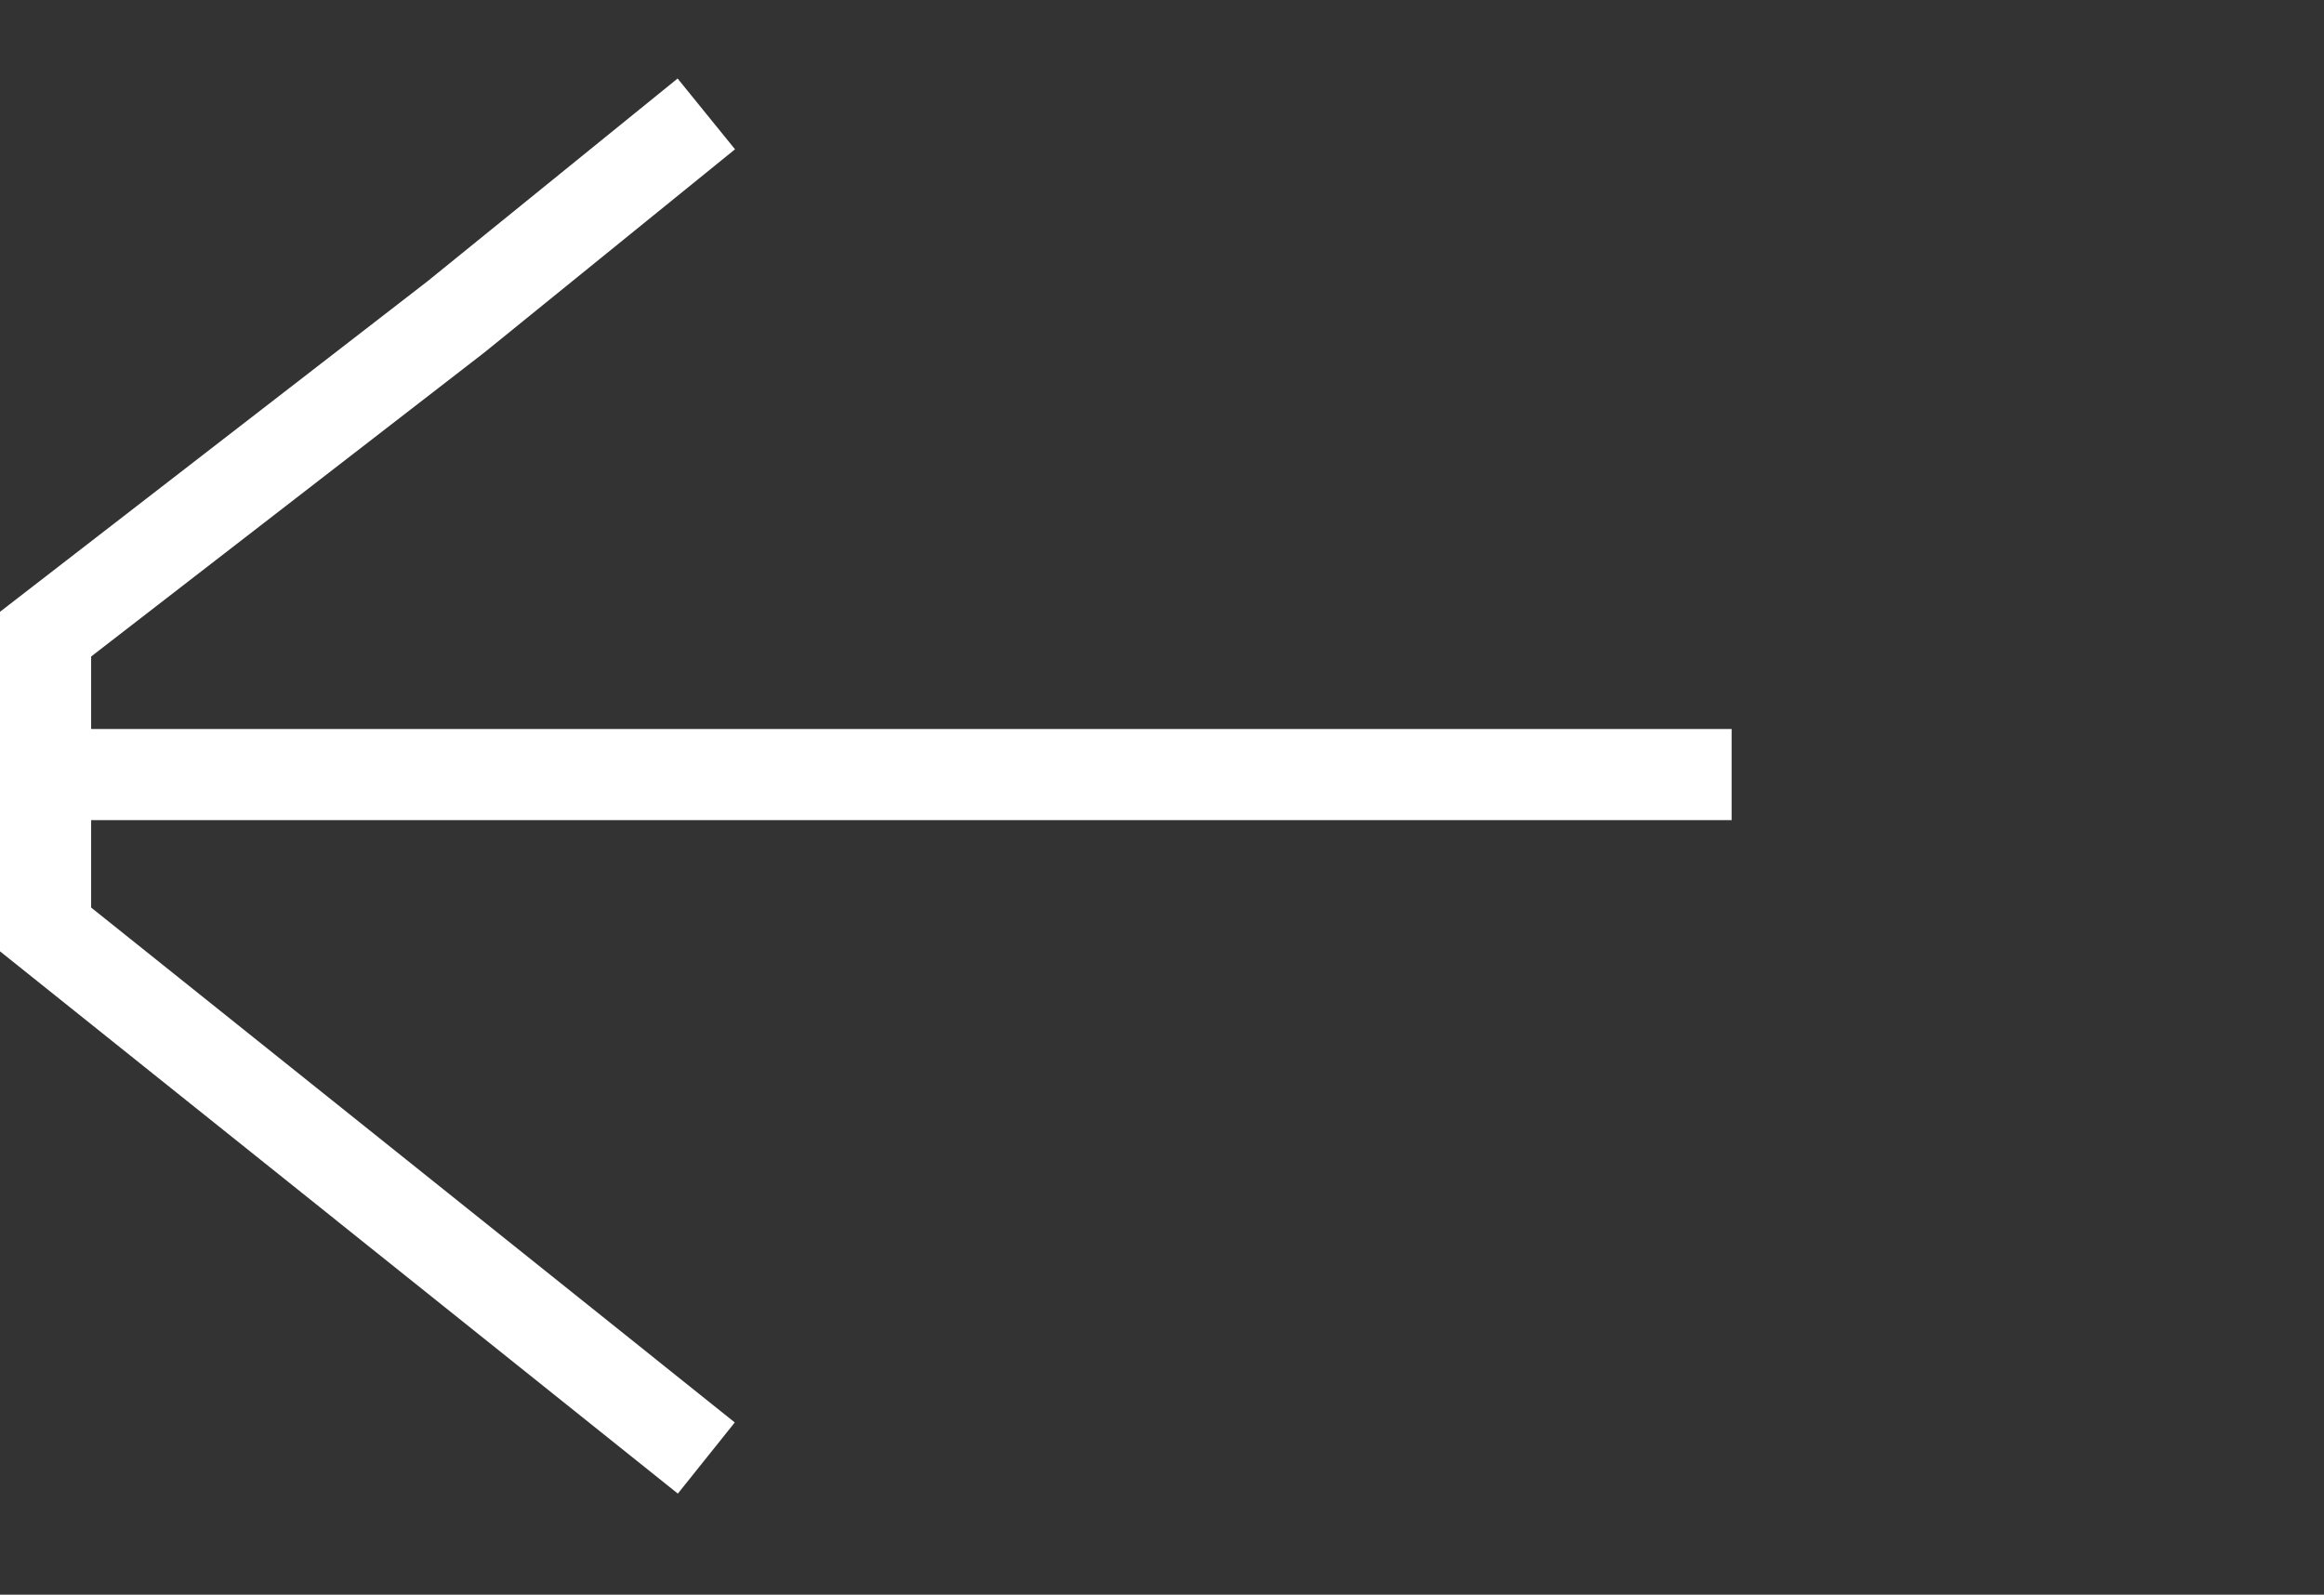
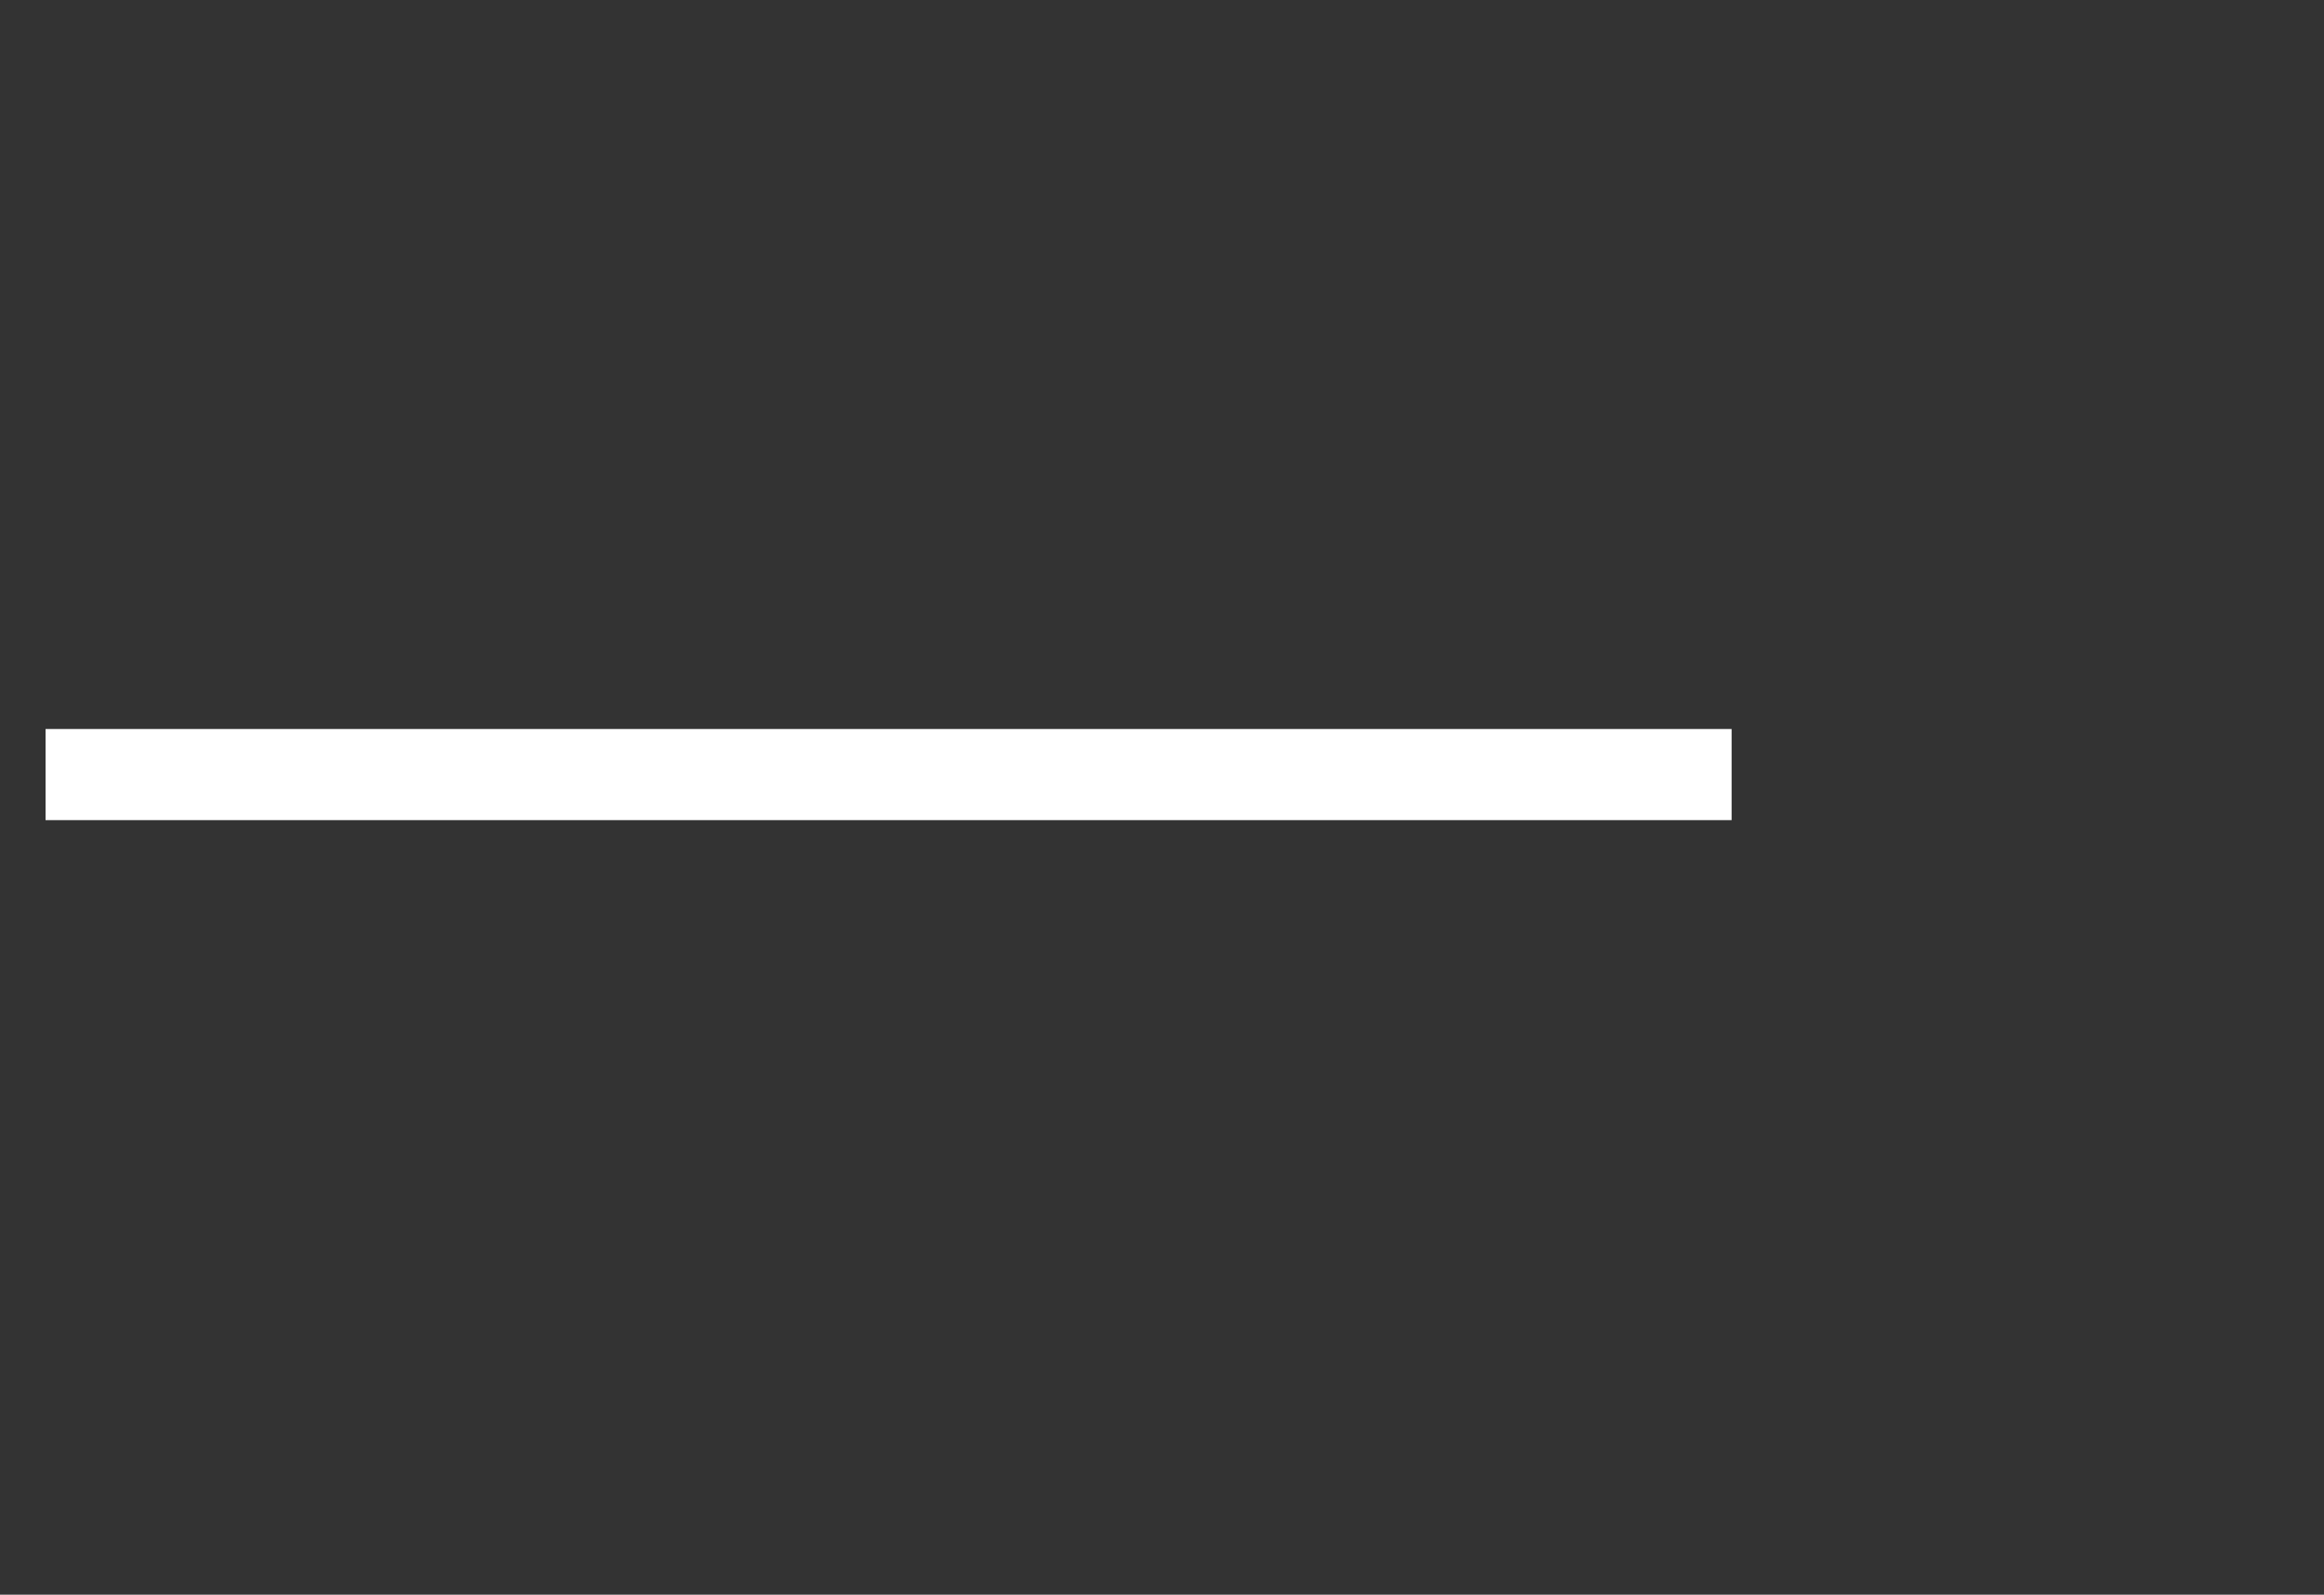
<svg xmlns="http://www.w3.org/2000/svg" width="51" height="35" viewBox="0 0 51 35" fill="none">
  <rect x="0" y="0" width="51" height="35" fill="#333333" stroke="none" />
  <path d="M38 17L1 17" stroke="white" stroke-width="2" stroke-miterlimit="10" />
-   <path d="M15.5 32L1 20.399L1 13.918L10 6.959L15.5 2.5" stroke="white" stroke-width="2" stroke-miterlimit="10" />
</svg>